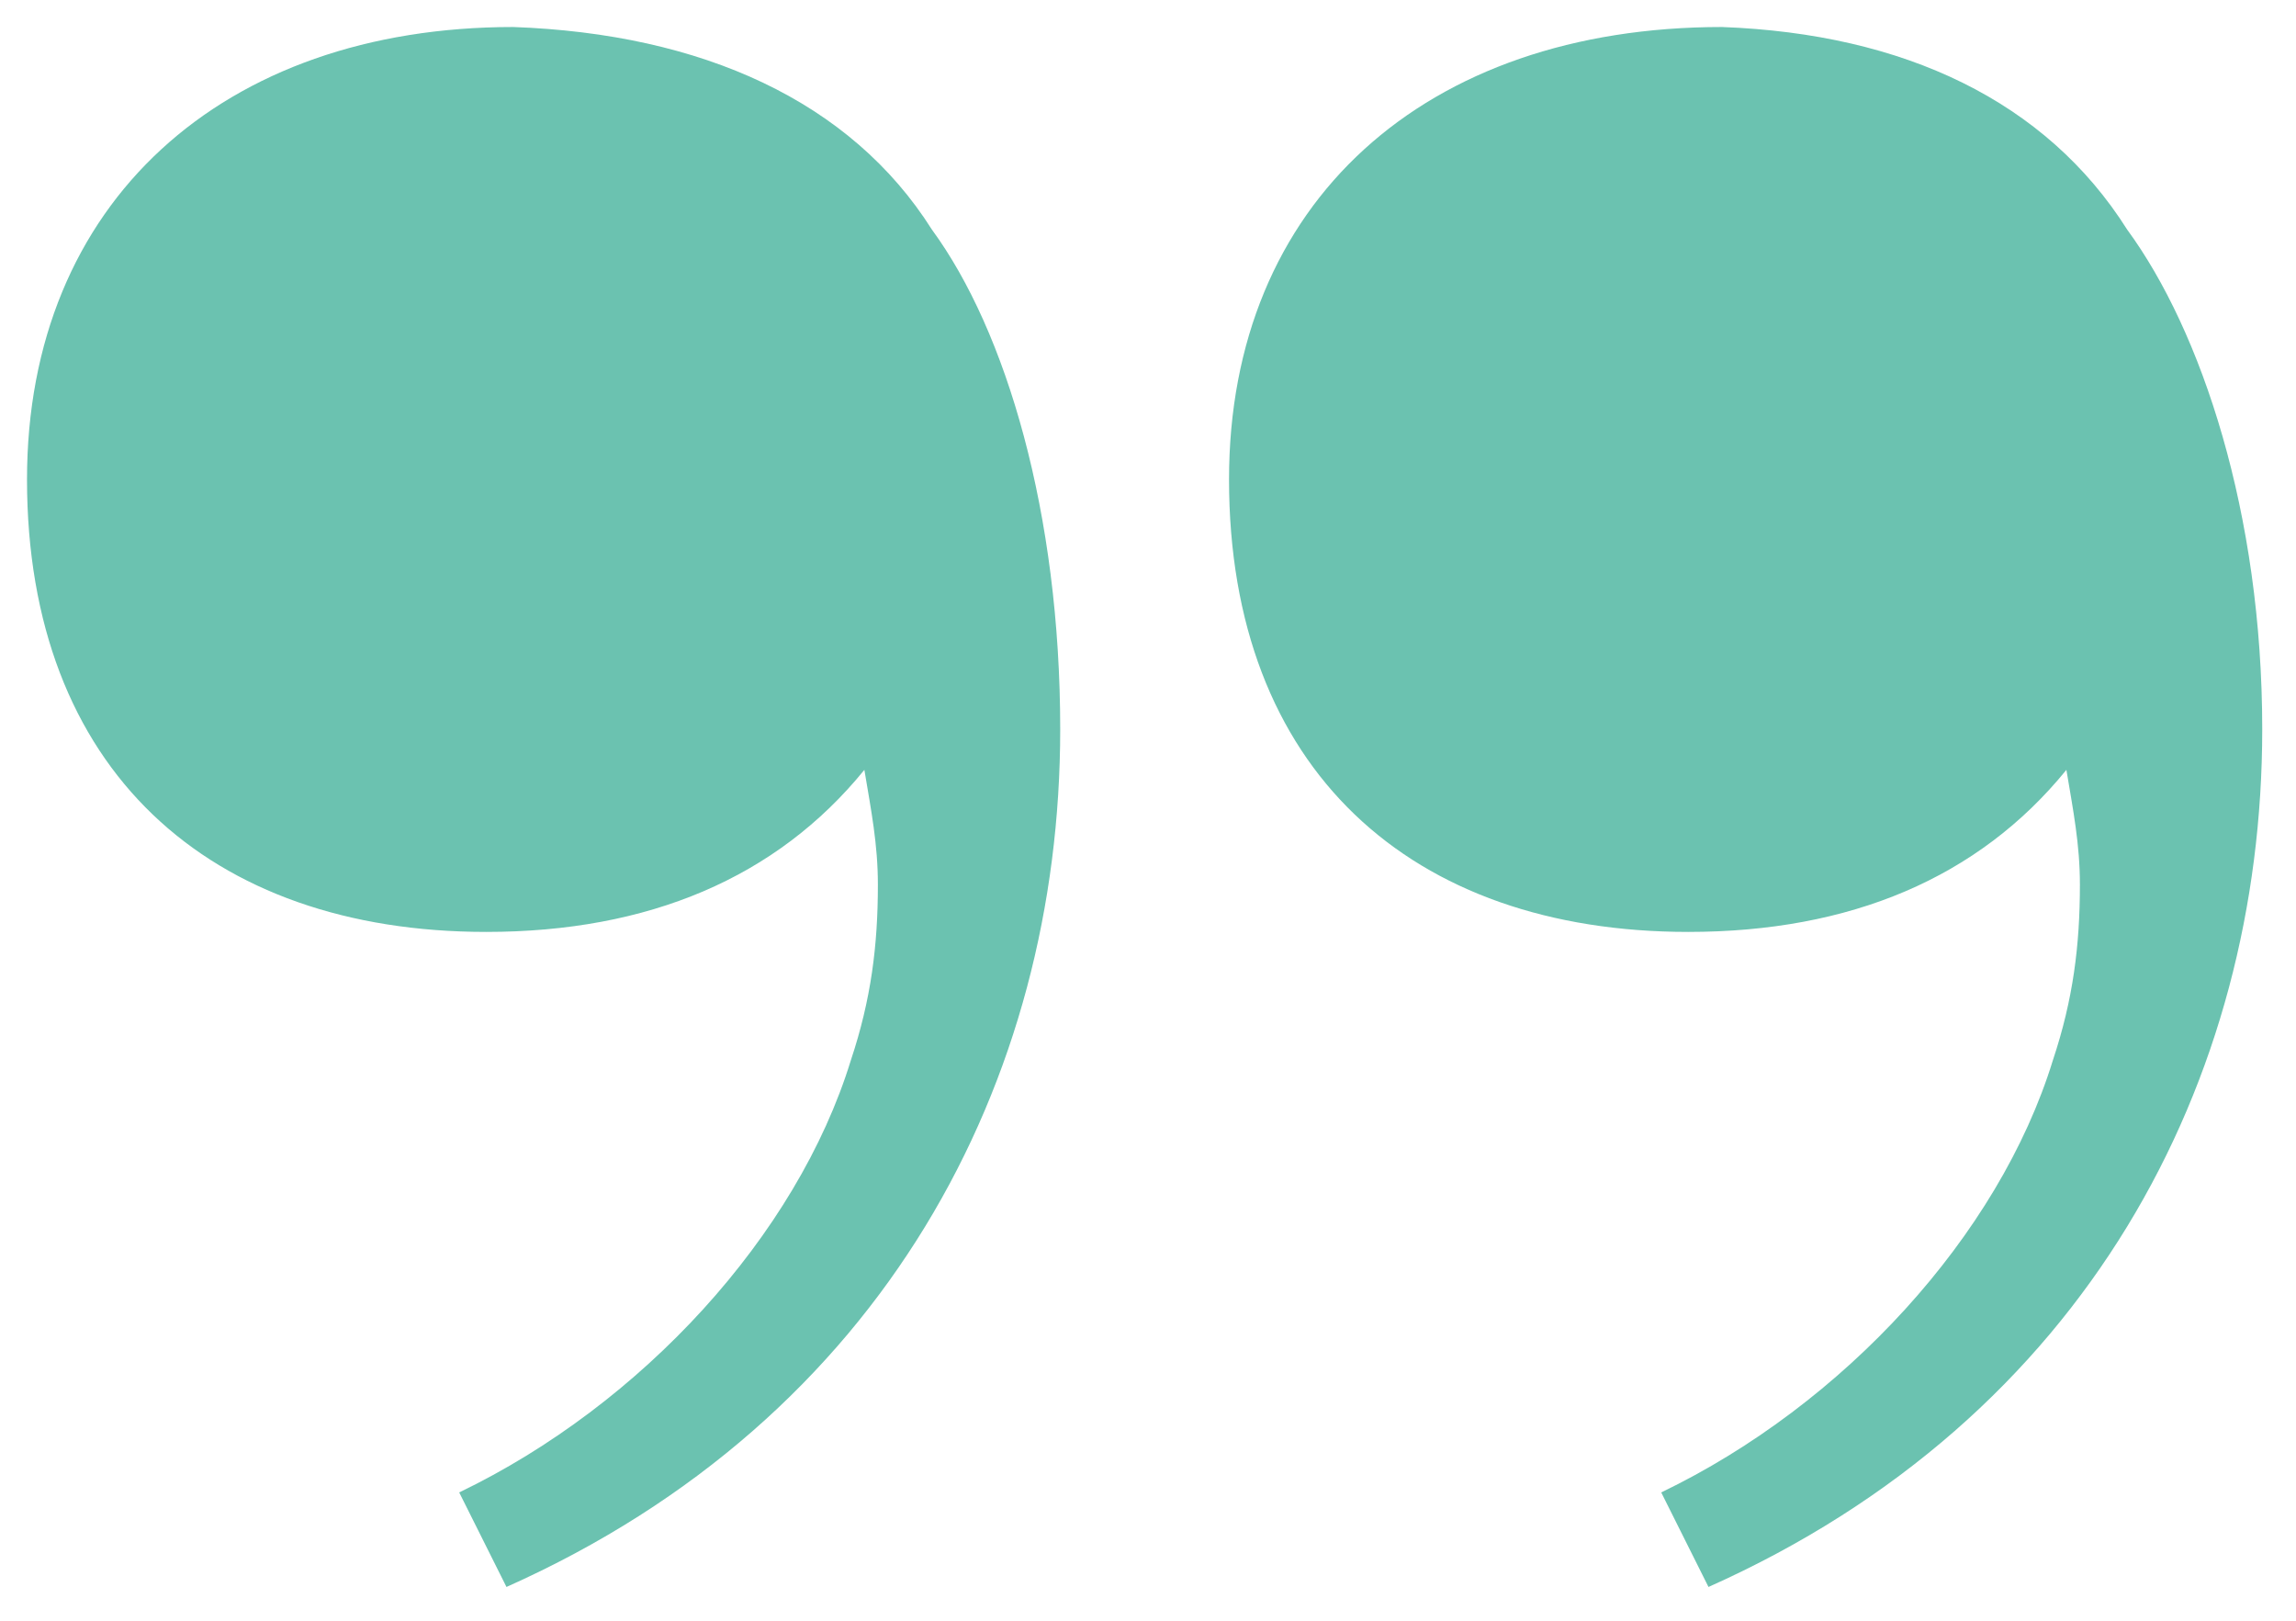
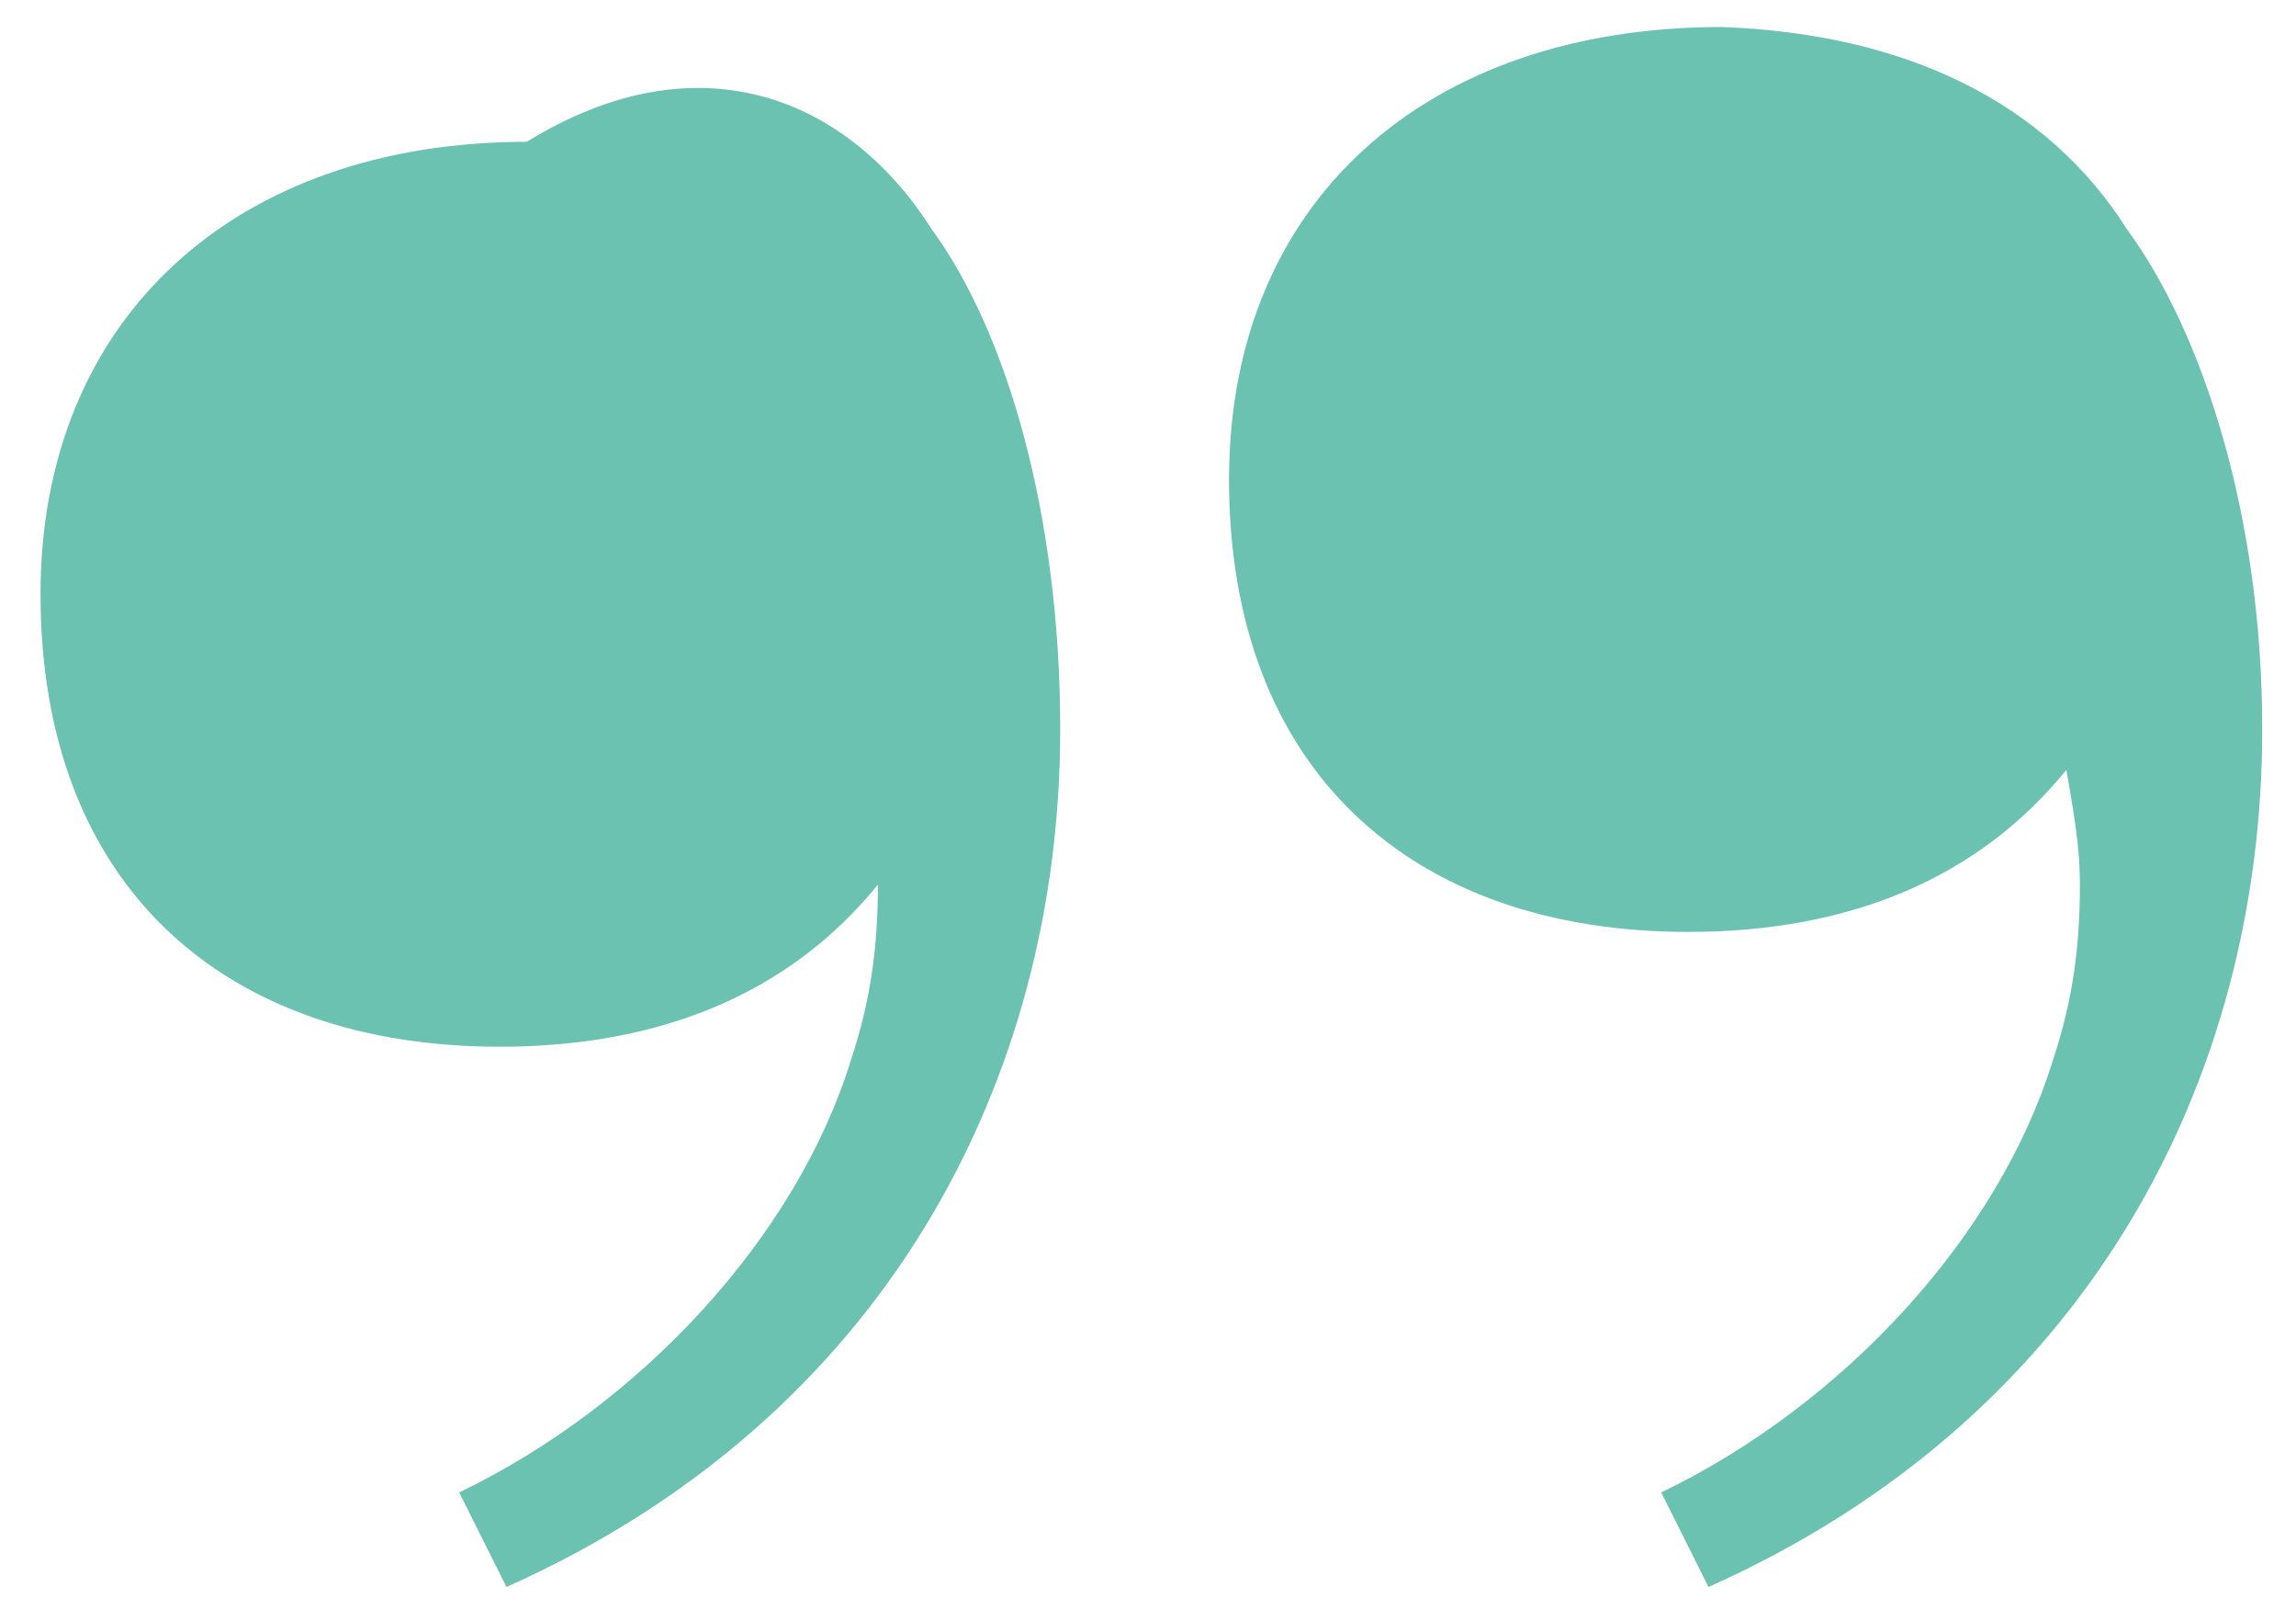
<svg xmlns="http://www.w3.org/2000/svg" version="1.1" id="Layer_1" x="0px" y="0px" viewBox="0 0 34 24" enable-background="new 0 0 34 24" xml:space="preserve">
  <g>
-     <path opacity="0.8" fill="#46B39C" d="M13.8,3.4c1.1,1.5,1.9,4.2,1.9,7.4c0,5.2-2.6,10.2-8.2,12.7l-0.7-1.4c2.7-1.3,5-3.8,5.8-6.4   c0.3-0.9,0.4-1.7,0.4-2.6c0-0.6-0.1-1.1-0.2-1.7c-1.3,1.6-3.2,2.4-5.6,2.4c-4.1,0-6.8-2.4-6.8-6.7c0-4.1,2.9-6.7,7.2-6.7   C10.4,0.5,12.6,1.5,13.8,3.4z M31.5,3.4c1.1,1.5,2,4.2,2,7.4c0,5.2-2.6,10.2-8.2,12.7l-0.7-1.4c2.7-1.3,5-3.8,5.8-6.4   c0.3-0.9,0.4-1.7,0.4-2.6c0-0.6-0.1-1.1-0.2-1.7c-1.3,1.6-3.2,2.4-5.6,2.4c-4.1,0-6.8-2.4-6.8-6.7c0-4.1,2.9-6.7,7.3-6.7   C28.2,0.5,30.3,1.5,31.5,3.4z" />
+     <path opacity="0.8" fill="#46B39C" d="M13.8,3.4c1.1,1.5,1.9,4.2,1.9,7.4c0,5.2-2.6,10.2-8.2,12.7l-0.7-1.4c2.7-1.3,5-3.8,5.8-6.4   c0.3-0.9,0.4-1.7,0.4-2.6c-1.3,1.6-3.2,2.4-5.6,2.4c-4.1,0-6.8-2.4-6.8-6.7c0-4.1,2.9-6.7,7.2-6.7   C10.4,0.5,12.6,1.5,13.8,3.4z M31.5,3.4c1.1,1.5,2,4.2,2,7.4c0,5.2-2.6,10.2-8.2,12.7l-0.7-1.4c2.7-1.3,5-3.8,5.8-6.4   c0.3-0.9,0.4-1.7,0.4-2.6c0-0.6-0.1-1.1-0.2-1.7c-1.3,1.6-3.2,2.4-5.6,2.4c-4.1,0-6.8-2.4-6.8-6.7c0-4.1,2.9-6.7,7.3-6.7   C28.2,0.5,30.3,1.5,31.5,3.4z" />
  </g>
</svg>